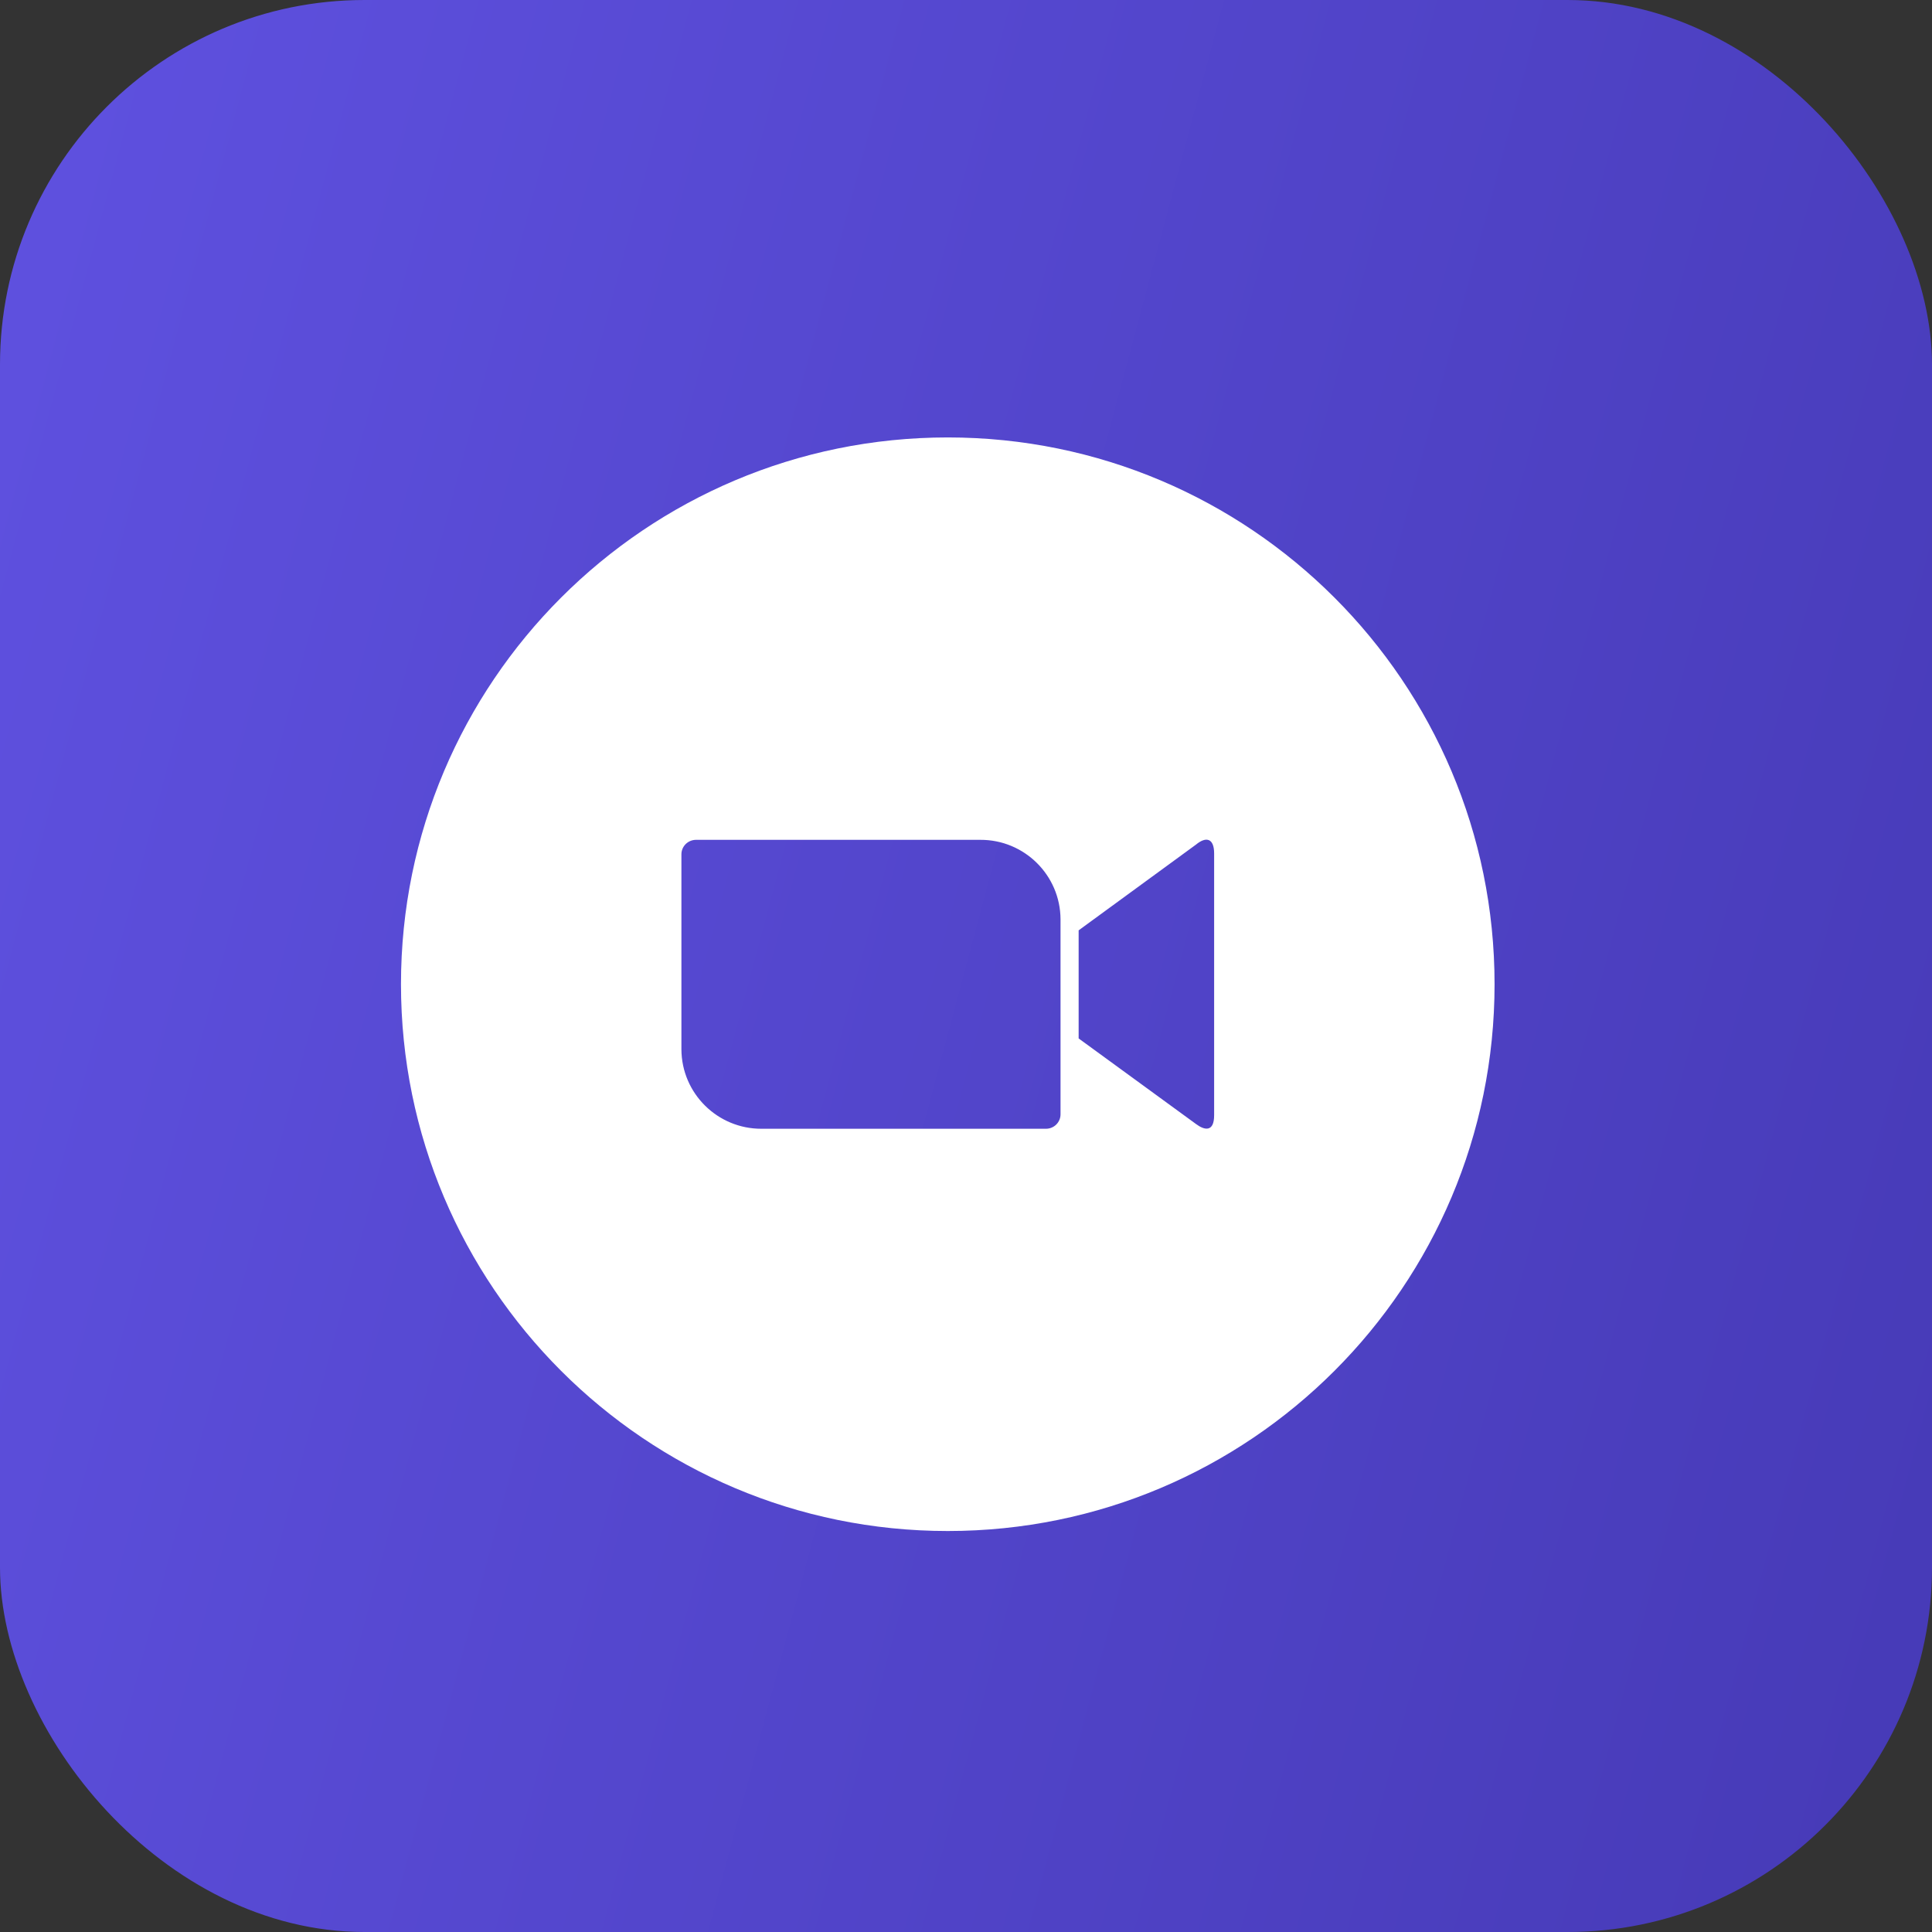
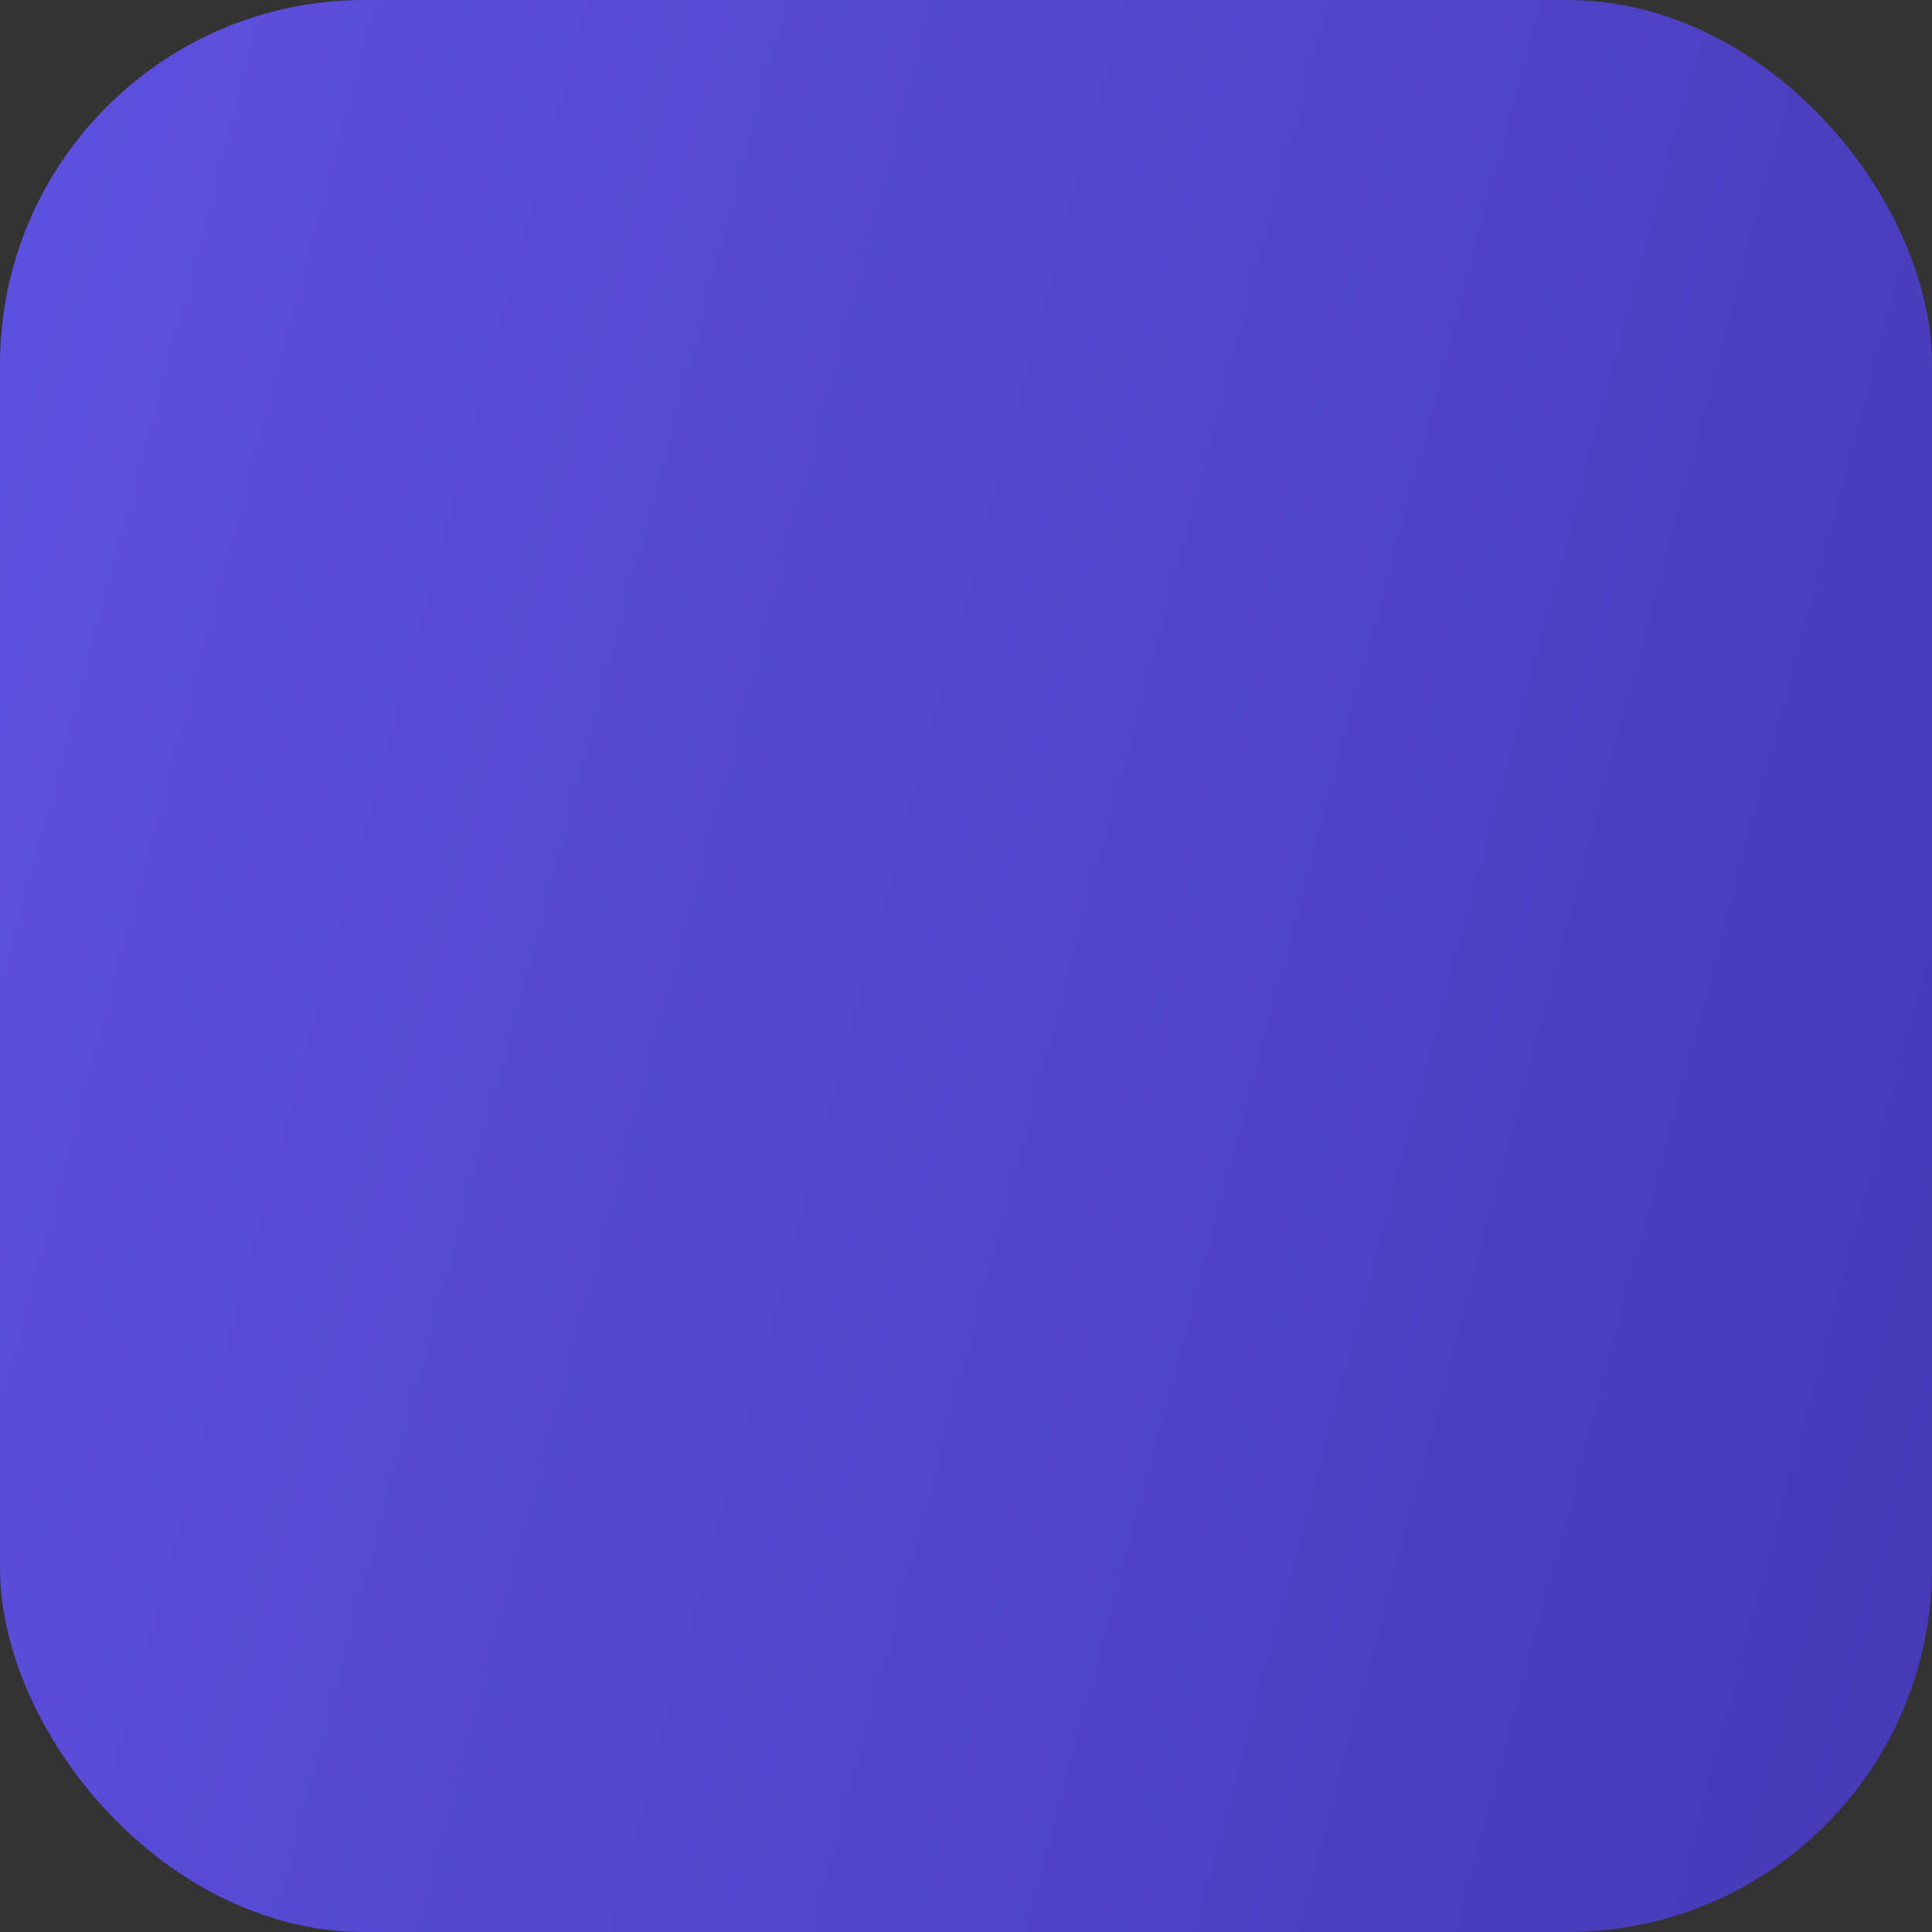
<svg xmlns="http://www.w3.org/2000/svg" width="53" height="53" viewBox="0 0 53 53" fill="none">
  <rect x="0" y="0" width="53" height="53" fill="#333333" stroke="none" />
  <rect data-figma-bg-blur-radius="24" width="53" height="53" rx="10" fill="url(#paint0_linear_345_2657)" />
  <g clip-path="url(#clip1_345_2657)">
-     <path fill-rule="evenodd" clip-rule="evenodd" d="M26 12C34.285 12 41 18.715 41 27C41 35.285 34.285 42 26 42C17.715 42 11 35.285 11 27C11 18.715 17.715 12 26 12ZM18.693 23.435V28.786C18.698 29.997 19.686 30.97 20.892 30.965H28.693C28.915 30.965 29.093 30.787 29.093 30.57V25.218C29.088 24.008 28.099 23.034 26.894 23.039H19.094C18.872 23.039 18.693 23.218 18.693 23.435ZM29.59 25.522L32.81 23.169C33.09 22.938 33.307 22.996 33.307 23.415V30.59C33.307 31.066 33.042 31.009 32.81 30.835L29.59 28.487V25.522Z" fill="white" />
-   </g>
+     </g>
  <defs>
    <clipPath id="bgblur_0_345_2657_clip_path" transform="translate(24 24)">
-       <rect width="53" height="53" rx="10" />
-     </clipPath>
+       </clipPath>
    <linearGradient id="paint0_linear_345_2657" x1="0" y1="0" x2="62.686" y2="16.75" gradientUnits="userSpaceOnUse">
      <stop stop-color="#5F51E0" />
      <stop offset="1" stop-color="#463AB6" />
    </linearGradient>
    <clipPath id="clip1_345_2657">
-       <rect width="30" height="30" fill="white" transform="translate(11 12)" />
-     </clipPath>
+       </clipPath>
  </defs>
</svg>